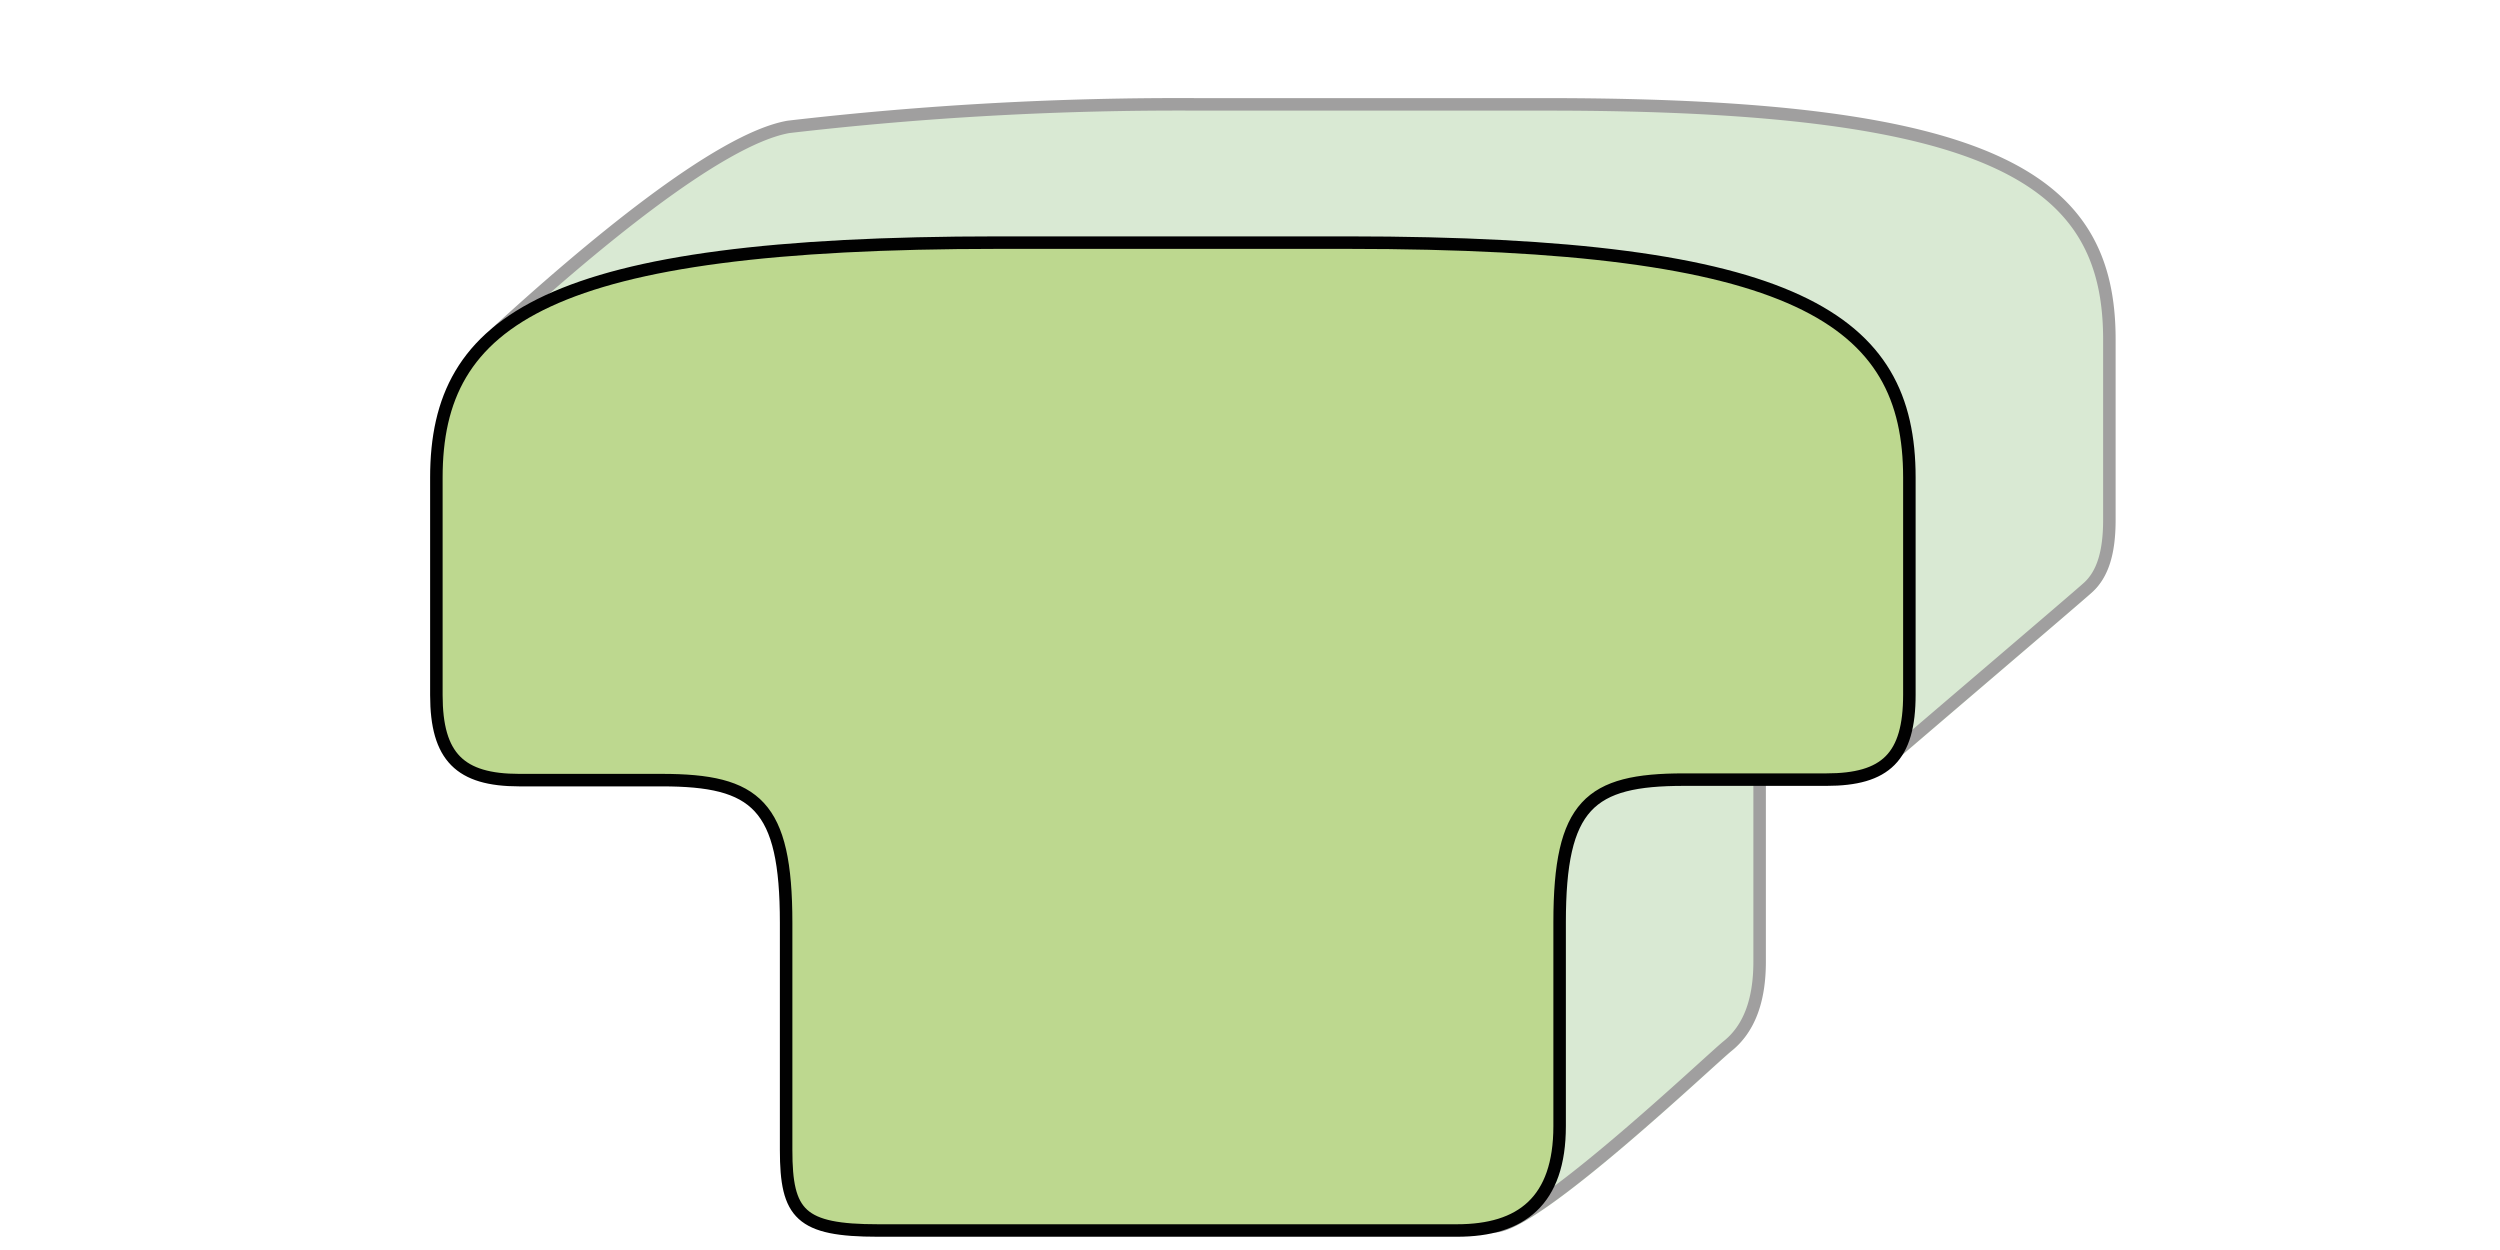
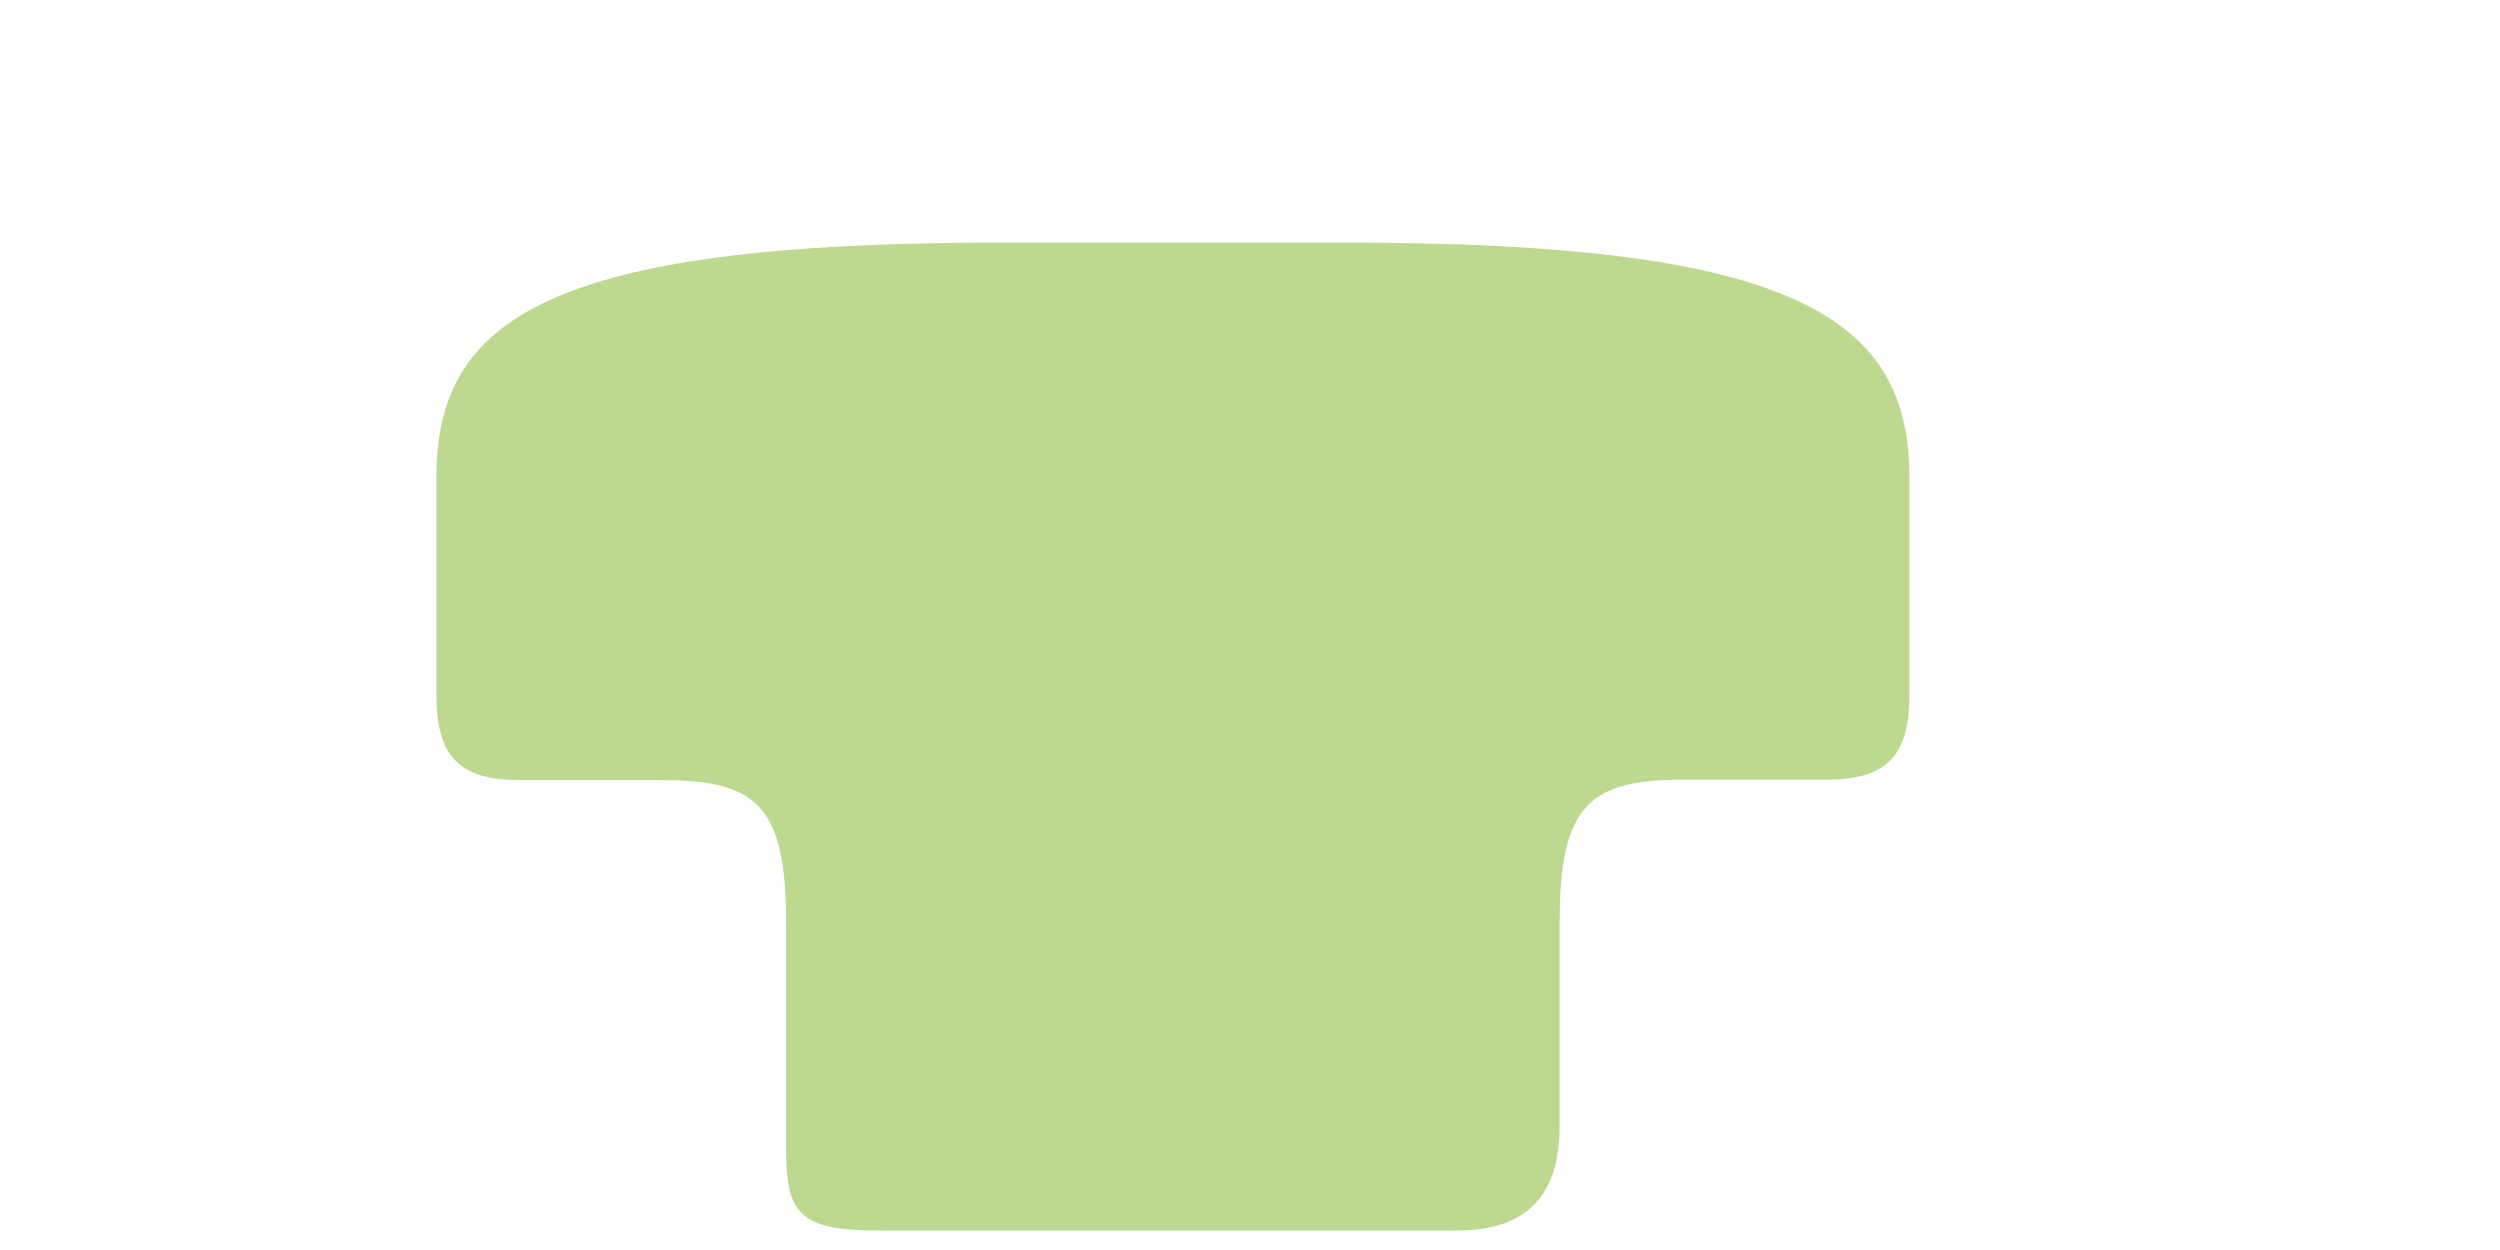
<svg xmlns="http://www.w3.org/2000/svg" id="Layer_1" data-name="Layer 1" viewBox="0 0 200 100">
  <defs>
    <style>.cls-1{fill:#d9e9d3;}.cls-2,.cls-4{fill:none;stroke-linecap:round;stroke-linejoin:round;}.cls-2{stroke:#a09f9f;}.cls-3{fill:#bdd88f;}.cls-4{stroke:#010101;}</style>
  </defs>
  <title>shape-back-chair-back-b-hover</title>
-   <path class="cls-1" d="M109.52,8.72h14.6c36,0,44.93,6.15,44.93,18.79V42c0,2.61-.53,4.35-1.72,5.42s-13.66,11.69-16.57,14.21c-1.42,1.22-9.69-7.88-9.69,1.54,0,0,0,12.83,0,14.18,0,3.23-.91,5.41-2.55,6.74-1.39,1.11-15.39,14.44-18.7,14.44-4.29,0-30.77-10.7-33.27-10.7-6.21,0-7.35-1.29-7.35-6.42V63.12c0-9.42-2.4-11.4-9.94-11.4l-11.41,0c-4.74,0-6.63-1.85-6.63-6.8V27.51c0-5.89-5.89-.82-11.44-1,7.11-6.51,18-15,23.6-16A272.32,272.32,0,0,1,96.13,8.72Z" />
-   <path class="cls-2" d="M109.22,8.35h14.6c36.05,0,44.93,6.15,44.93,18.8V41.59c0,2.6-.53,4.35-1.72,5.42s-13.66,11.68-16.57,14.2c-1.42,1.23-9.69-7.87-9.69,1.55,0,0,0,12.82,0,14.18,0,3.23-.91,5.41-2.55,6.73-1.4,1.12-15.39,14.44-18.7,14.44-4.29,0-30.77-10.69-33.27-10.69-6.22,0-7.35-1.29-7.35-6.43V62.76c0-9.42-2.4-11.4-9.94-11.4l-11.41,0c-4.74,0-6.64-1.84-6.64-6.79V27.15c0-5.89-5.58-.46-11.13-.6,7.11-6.51,17.67-15.41,23.3-16.4a269.83,269.83,0,0,1,32.76-1.8Z" />
  <path class="cls-3" d="M93.22,19.41h14.6c36.06,0,44.93,6.15,44.93,18.79V55.57c0,5-1.9,6.8-6.64,6.8l-11.4,0c-7.54,0-9.94,2-9.94,11.41,0,0,0,15,0,16.31,0,6-3.08,8.35-8.21,8.35H70.24c-6.21,0-7.35-1.3-7.35-6.43V73.82c0-9.43-2.4-11.41-9.94-11.41l-11.41,0c-4.73,0-6.63-1.85-6.63-6.8V38.2c0-12.64,8.87-18.79,44.93-18.79Z" />
-   <path class="cls-4" d="M93.22,19.41h14.6c36.06,0,44.93,6.15,44.93,18.79V55.57c0,5-1.9,6.8-6.64,6.8l-11.4,0c-7.54,0-9.94,2-9.94,11.41,0,0,0,15,0,16.31,0,6-3.08,8.35-8.21,8.35H70.24c-6.21,0-7.35-1.3-7.35-6.43V73.82c0-9.43-2.4-11.41-9.94-11.41l-11.41,0c-4.73,0-6.63-1.85-6.63-6.8V38.2c0-12.64,8.87-18.79,44.93-18.79Z" />
</svg>